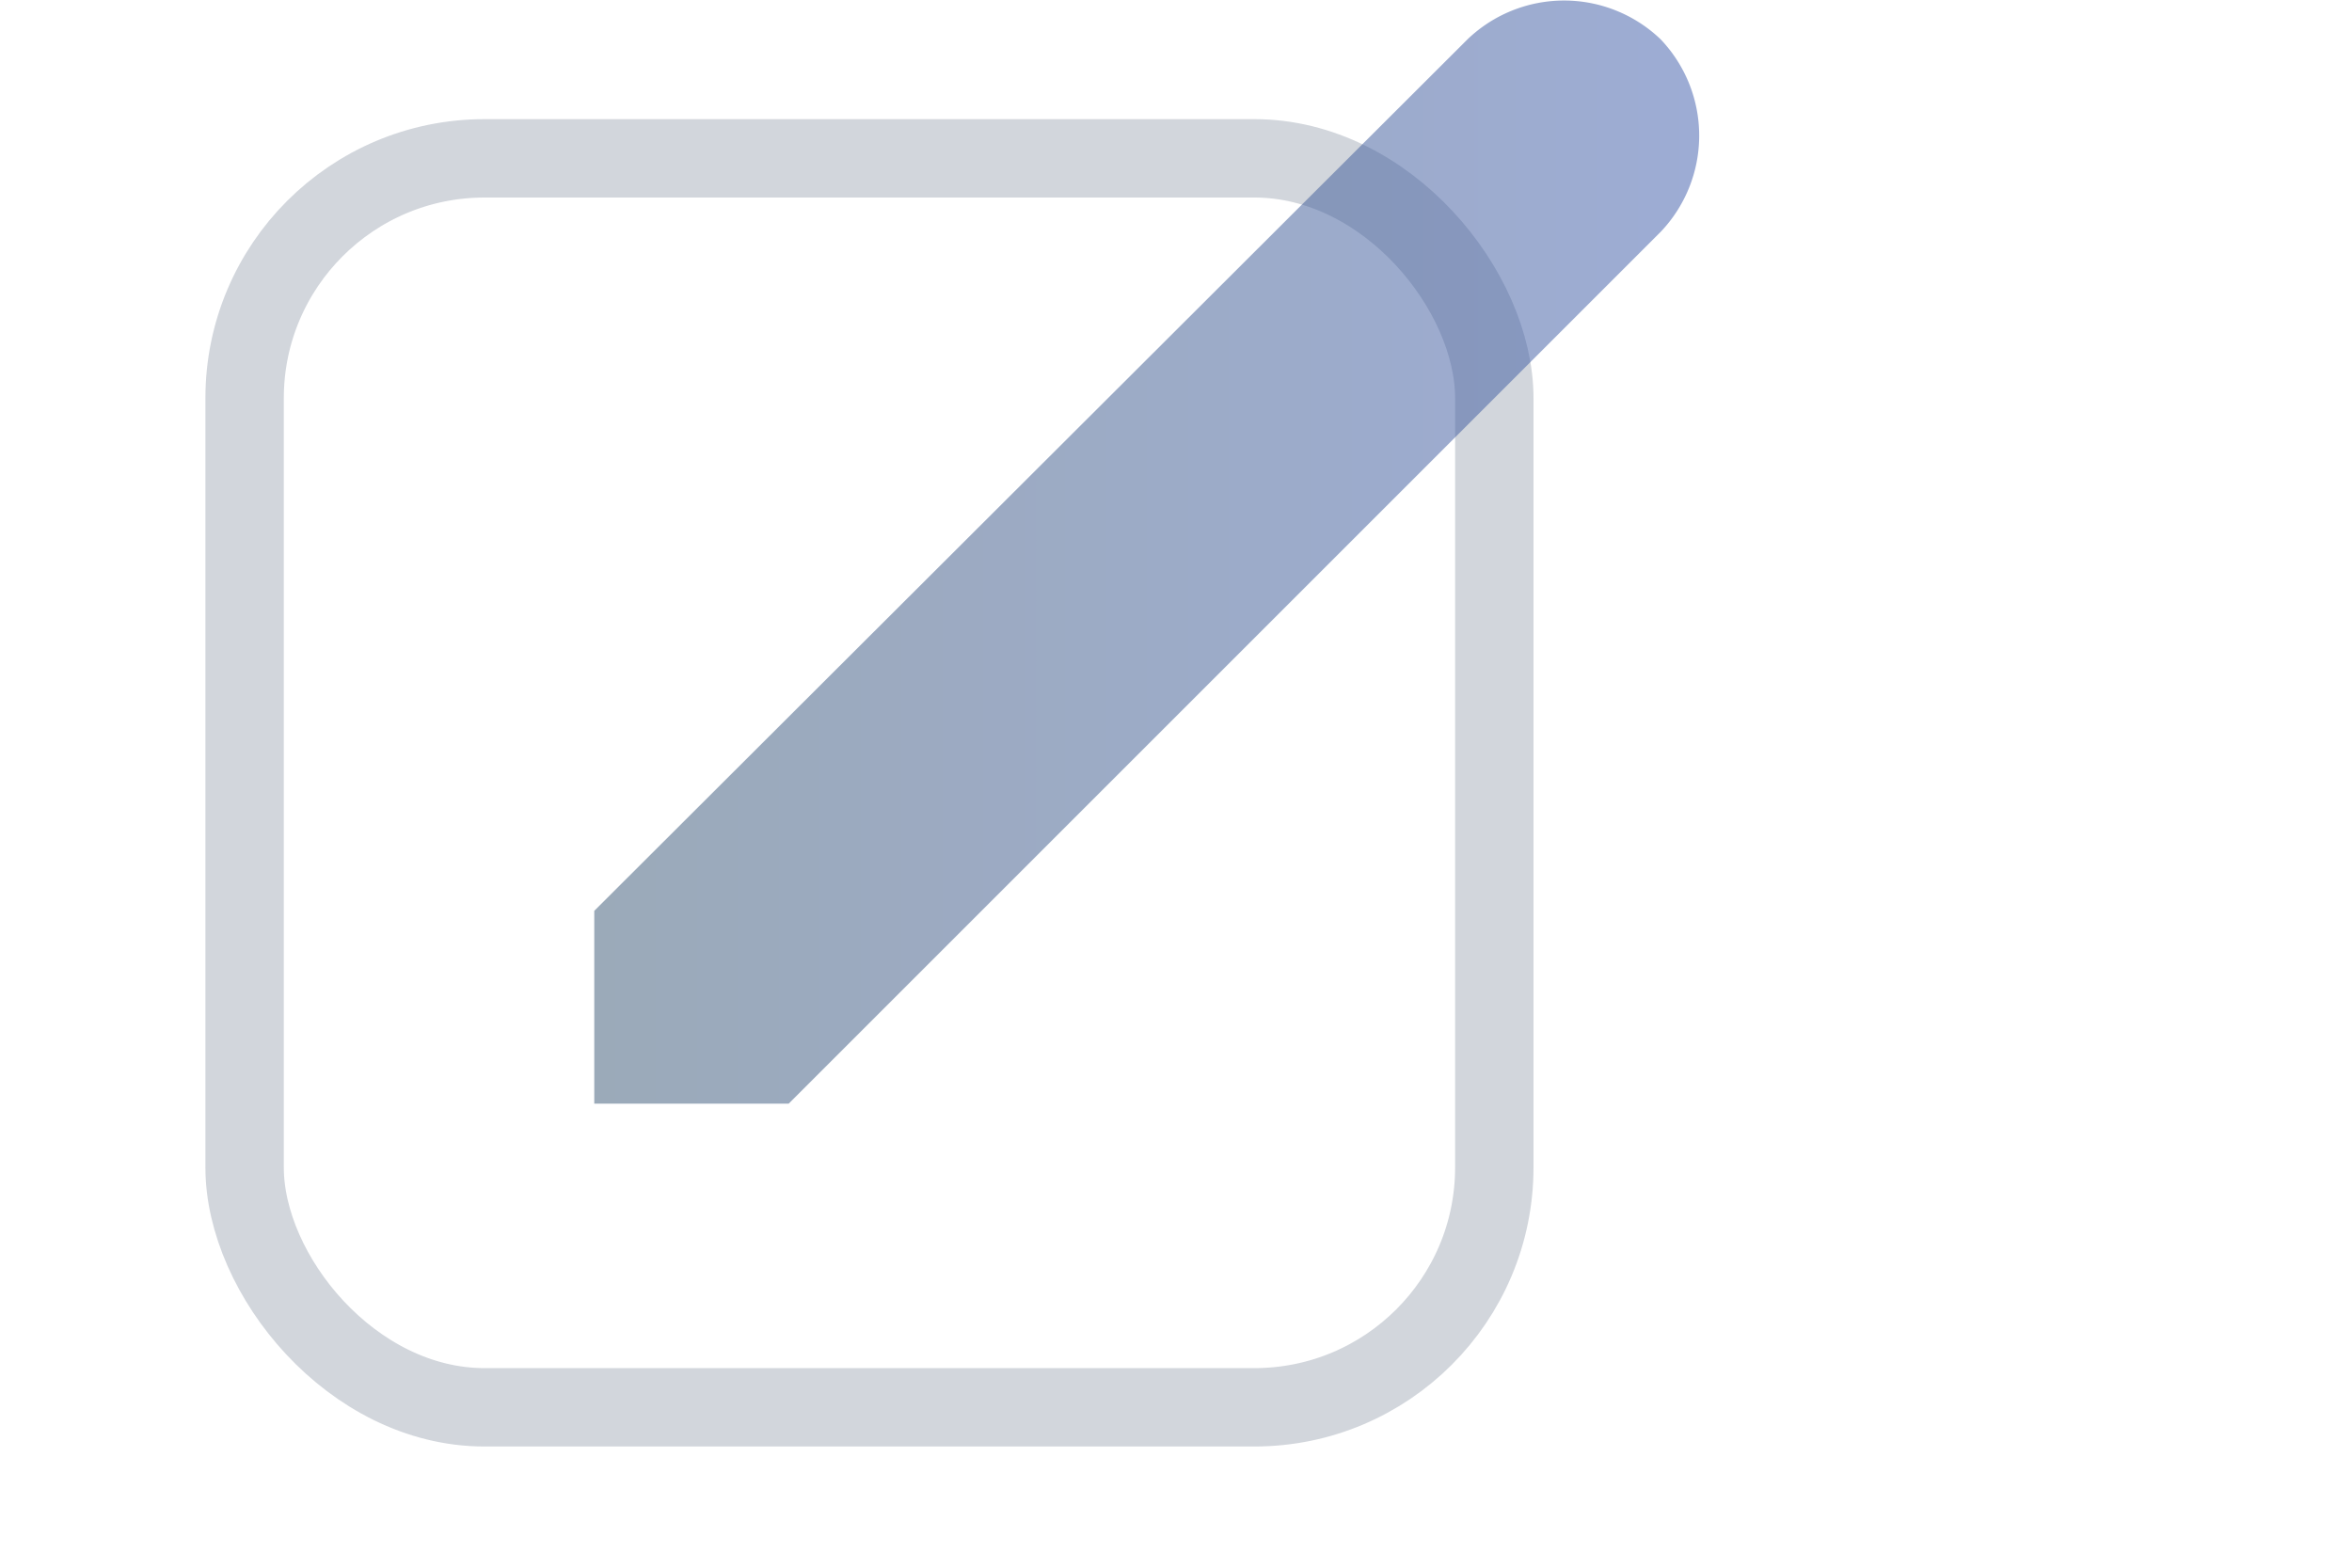
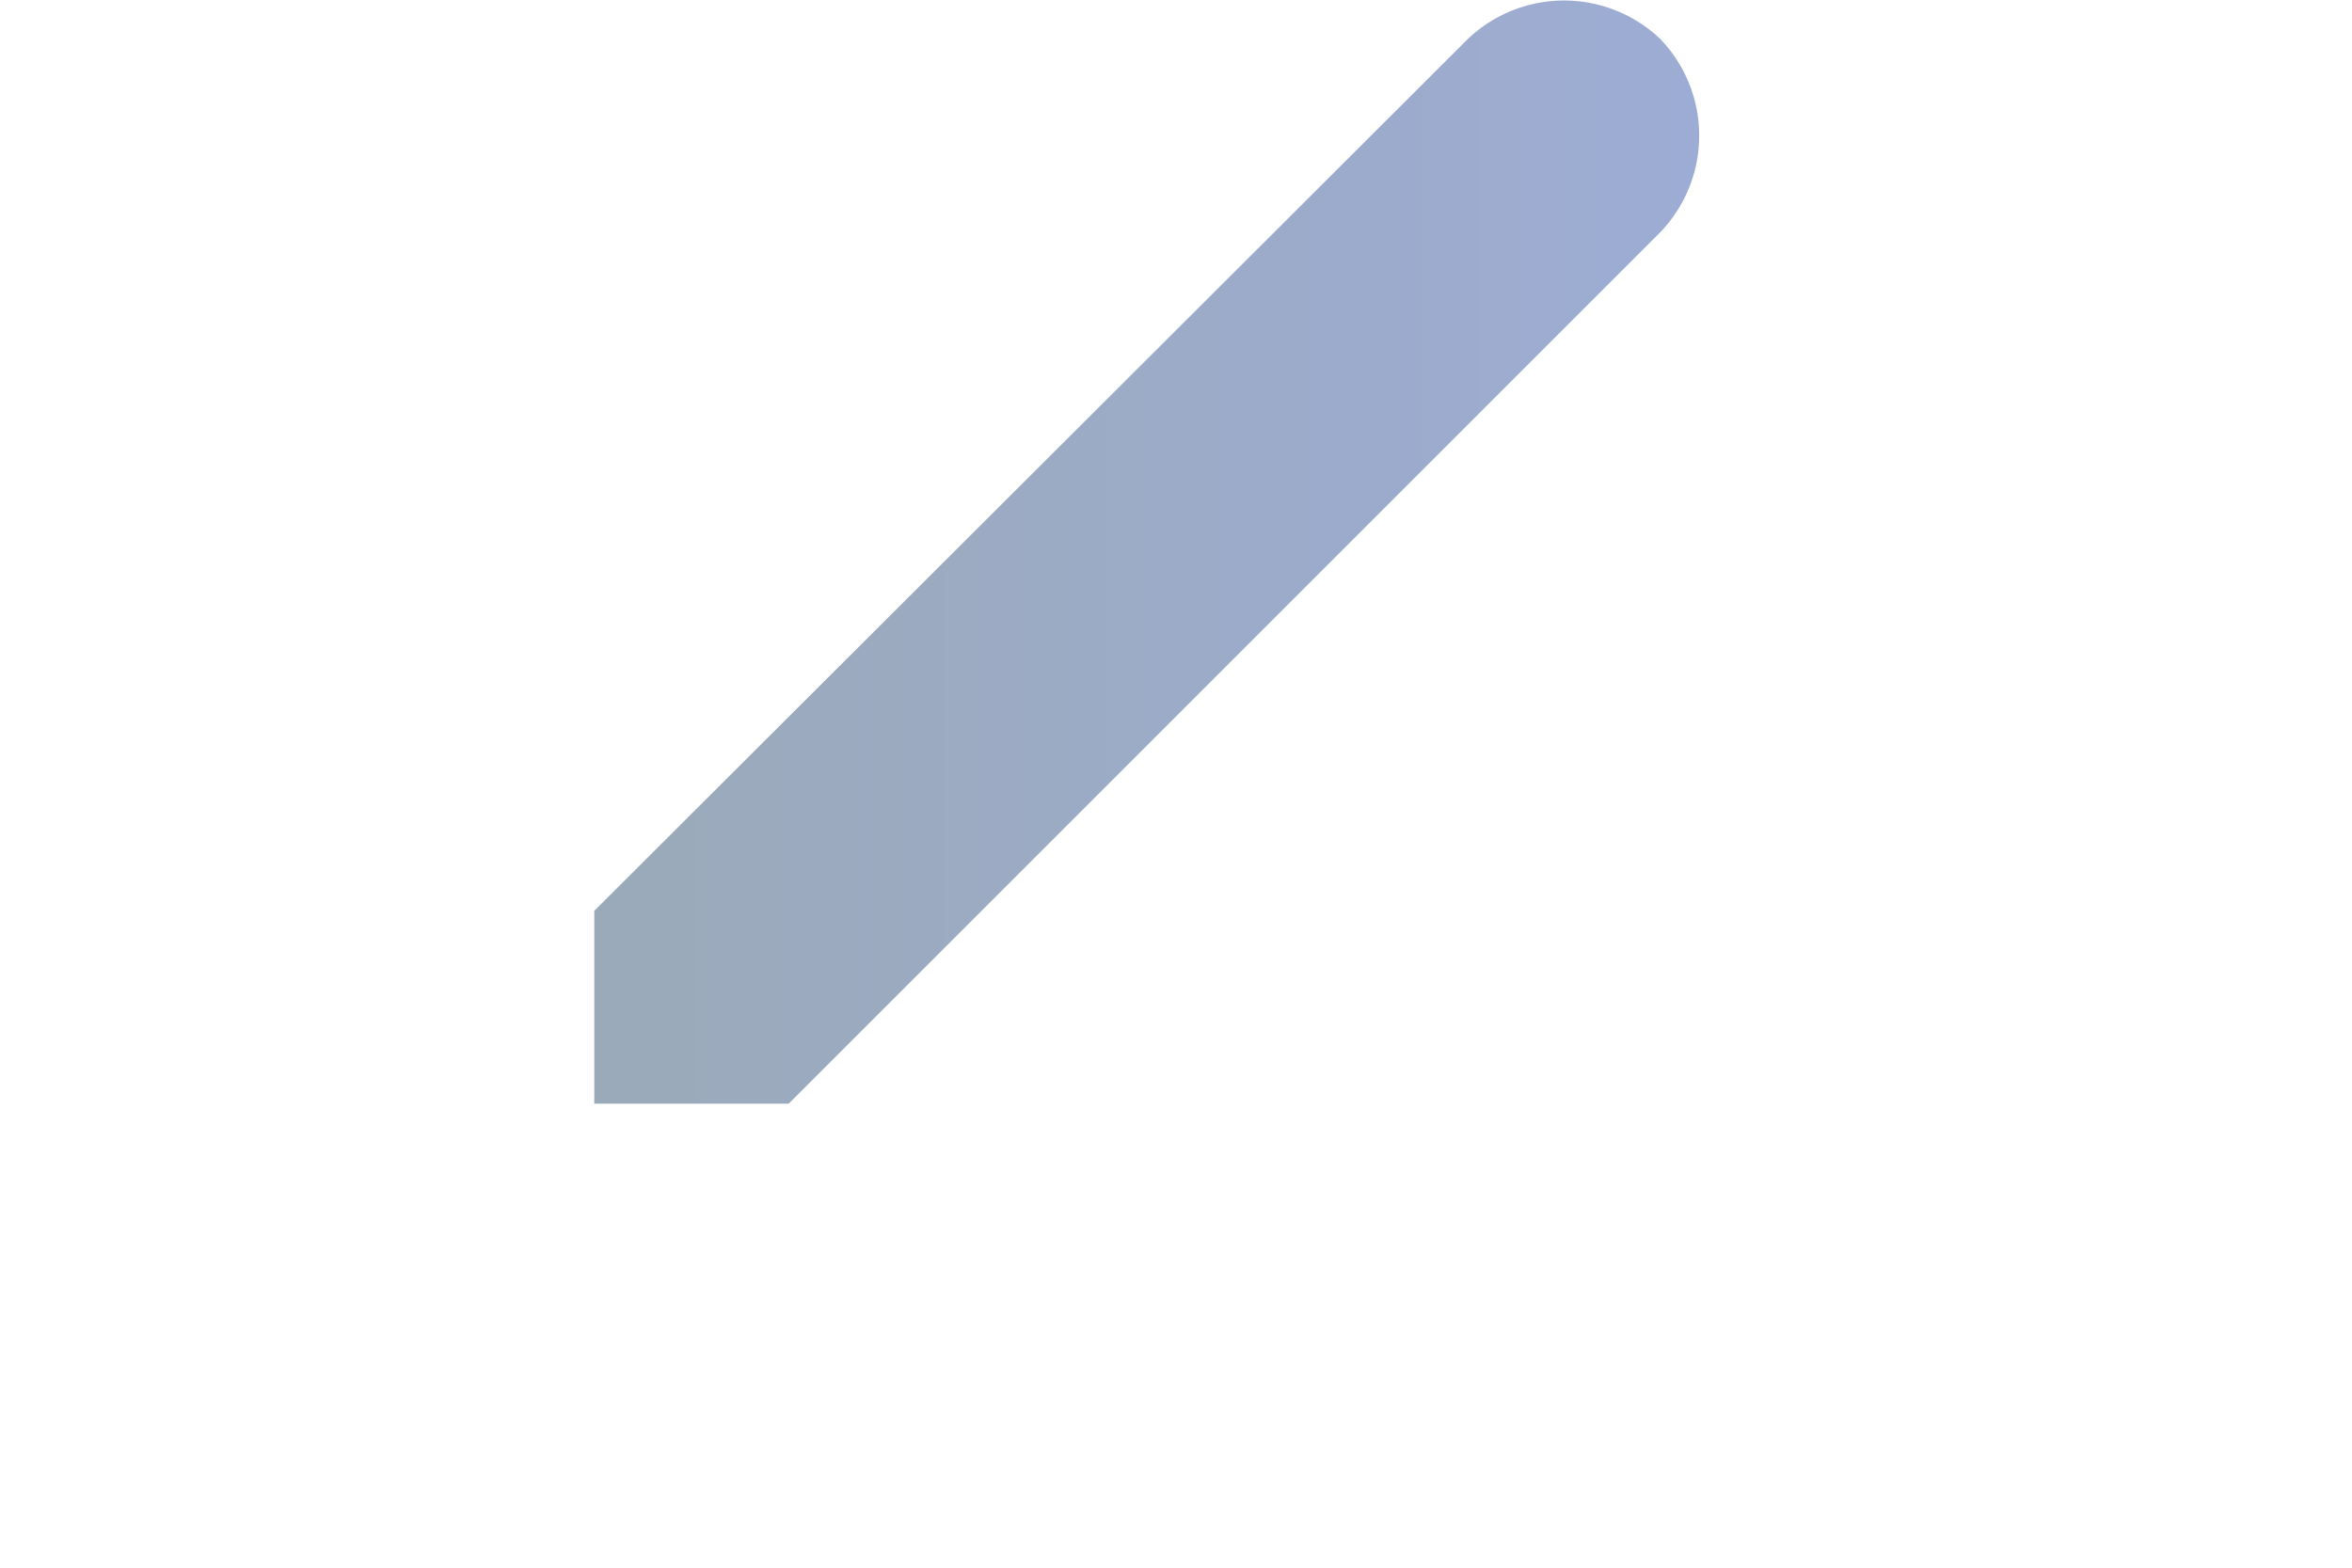
<svg xmlns="http://www.w3.org/2000/svg" viewBox="0 0 150 100">
  <defs>
    <linearGradient id="linear-gradient" x1="37.92" y1="35.21" x2="108.39" y2="35.21" gradientUnits="userSpaceOnUse">
      <stop offset="0" stop-color="#385574" />
      <stop offset="1" stop-color="#3c5aaa" />
    </linearGradient>
  </defs>
  <g id="txt">
-     <rect x="15.6" y="10.1" width="79.7" height="79.67" rx="15.3" style="fill:none;stroke:#8f9aa8;stroke-miterlimit:10;stroke-width:5px;opacity:0.4" />
    <path d="M50.3,70.4H37.9V58.1L93.6,2.5a8.9,8.9,0,0,1,12.3,0h0a8.9,8.9,0,0,1,0,12.3Z" style="opacity:0.5;fill:url(#linear-gradient)" />
  </g>
</svg>